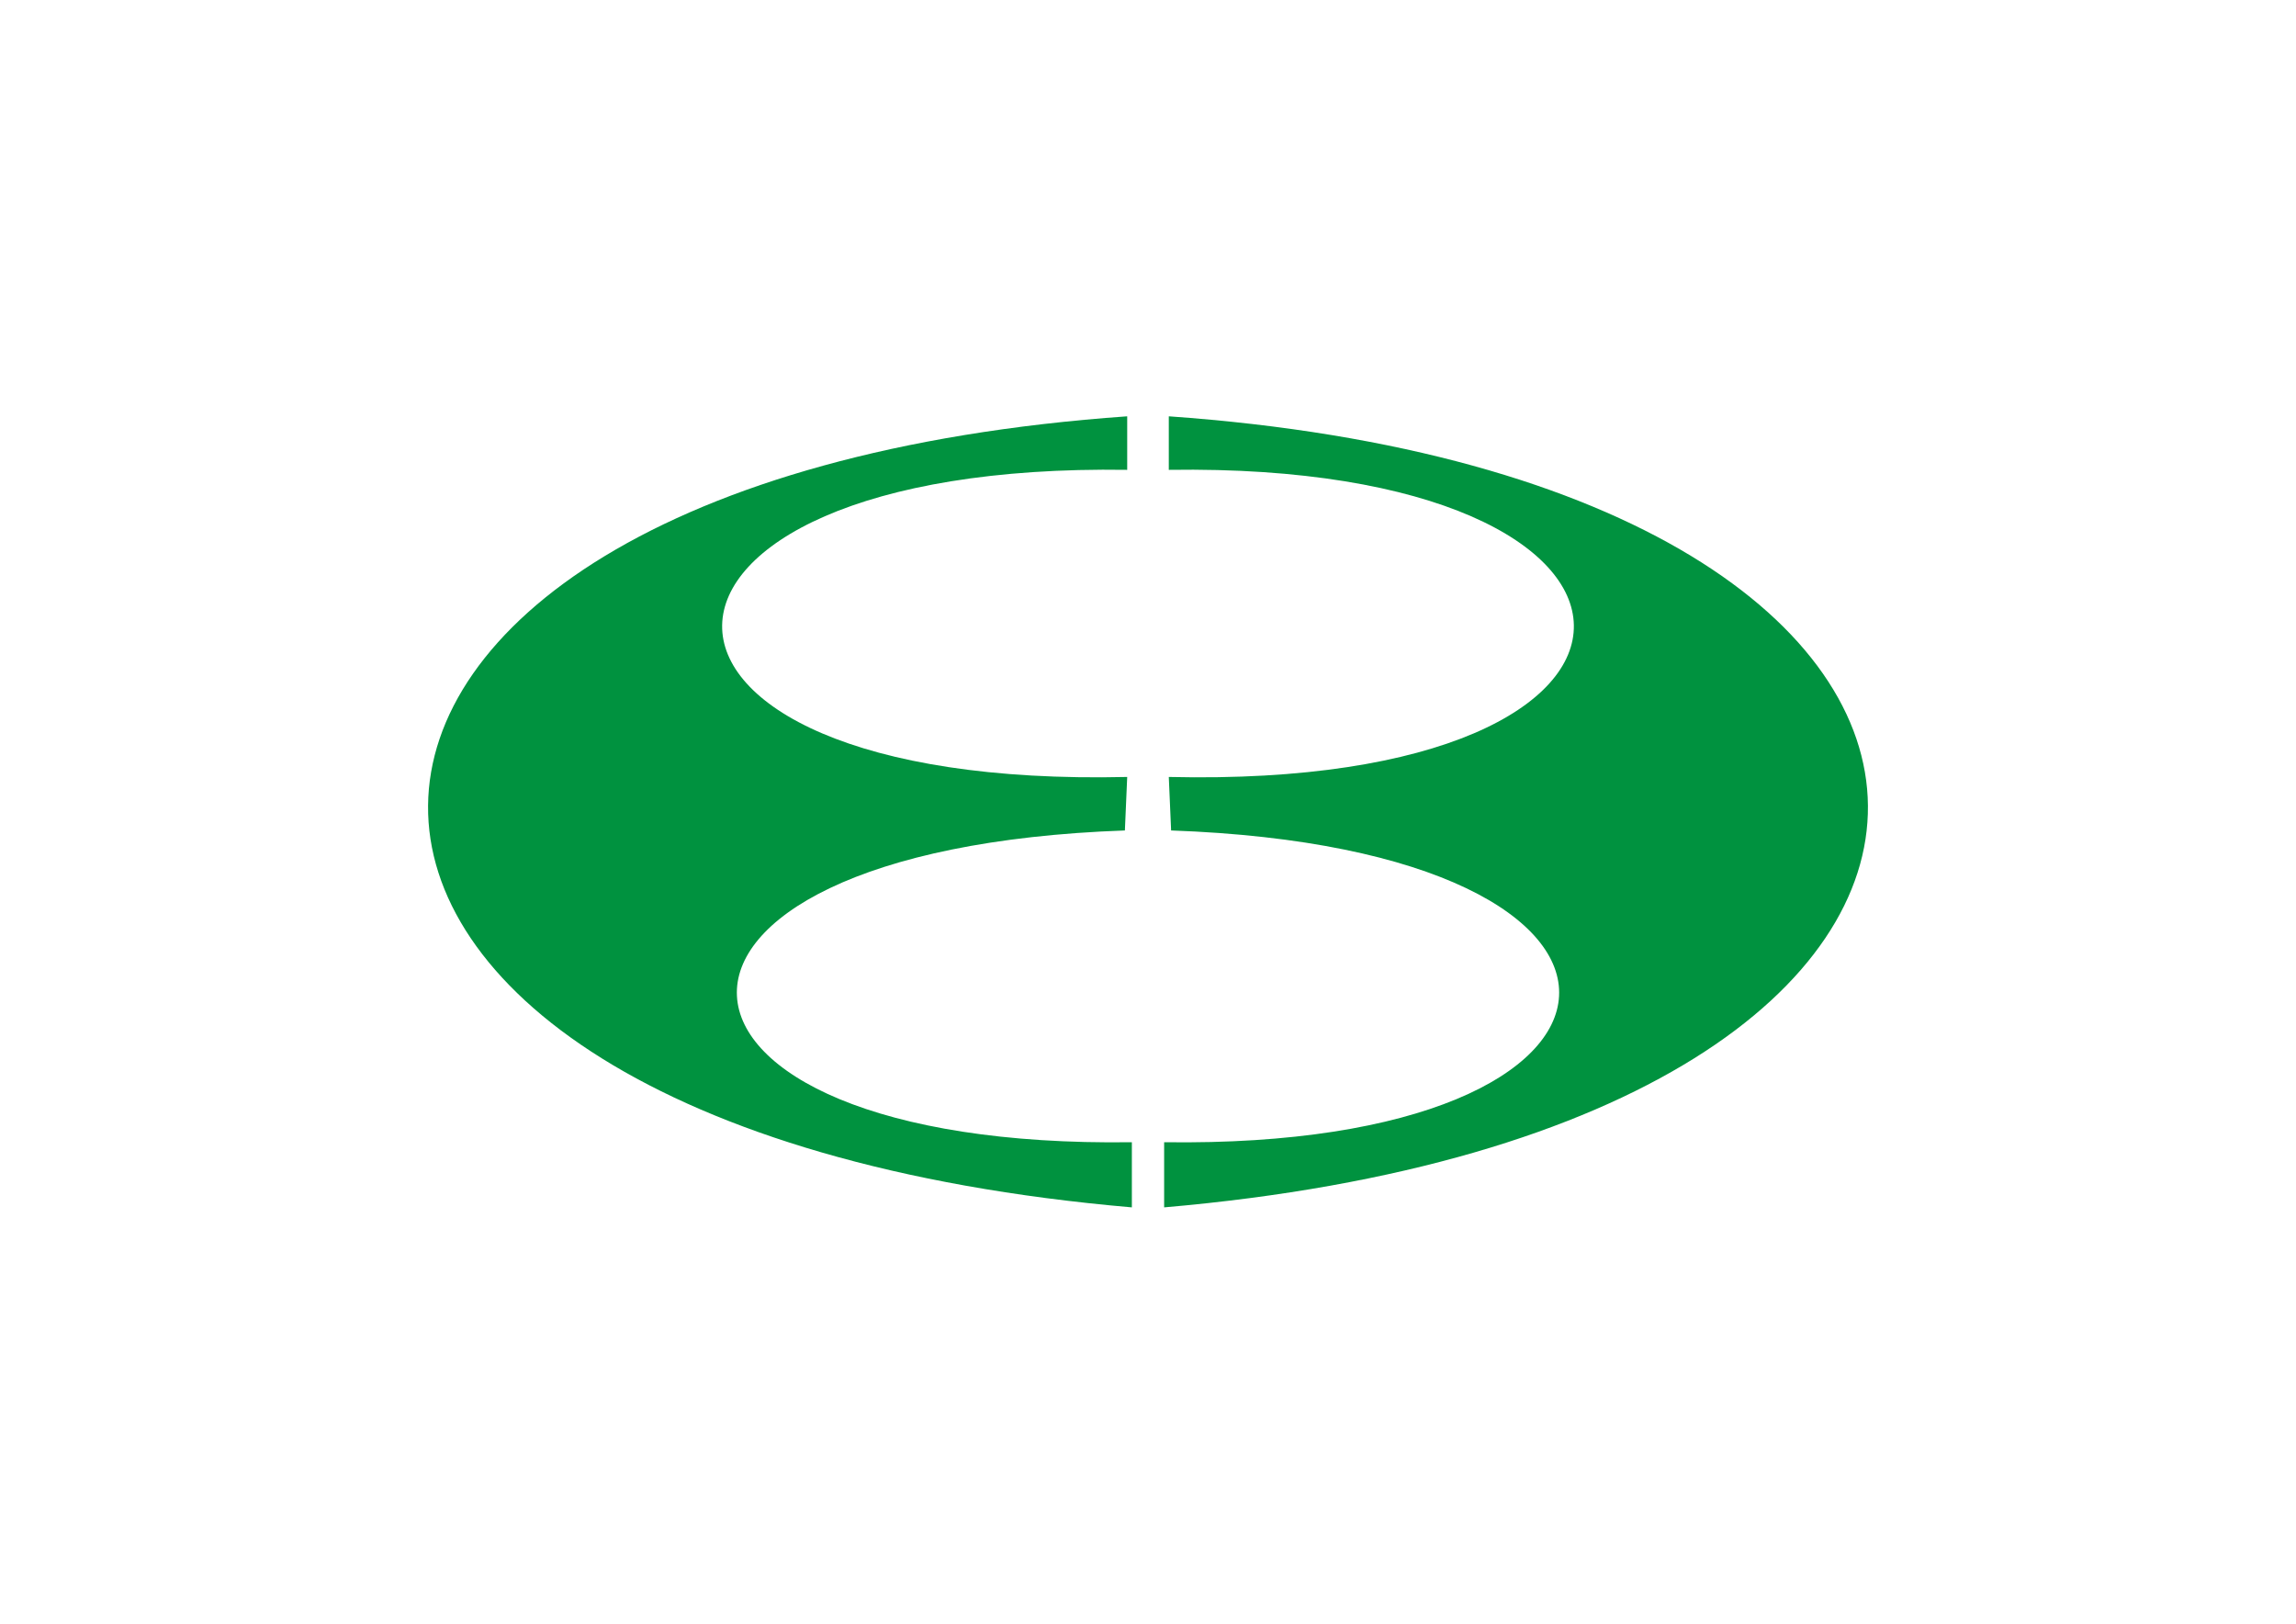
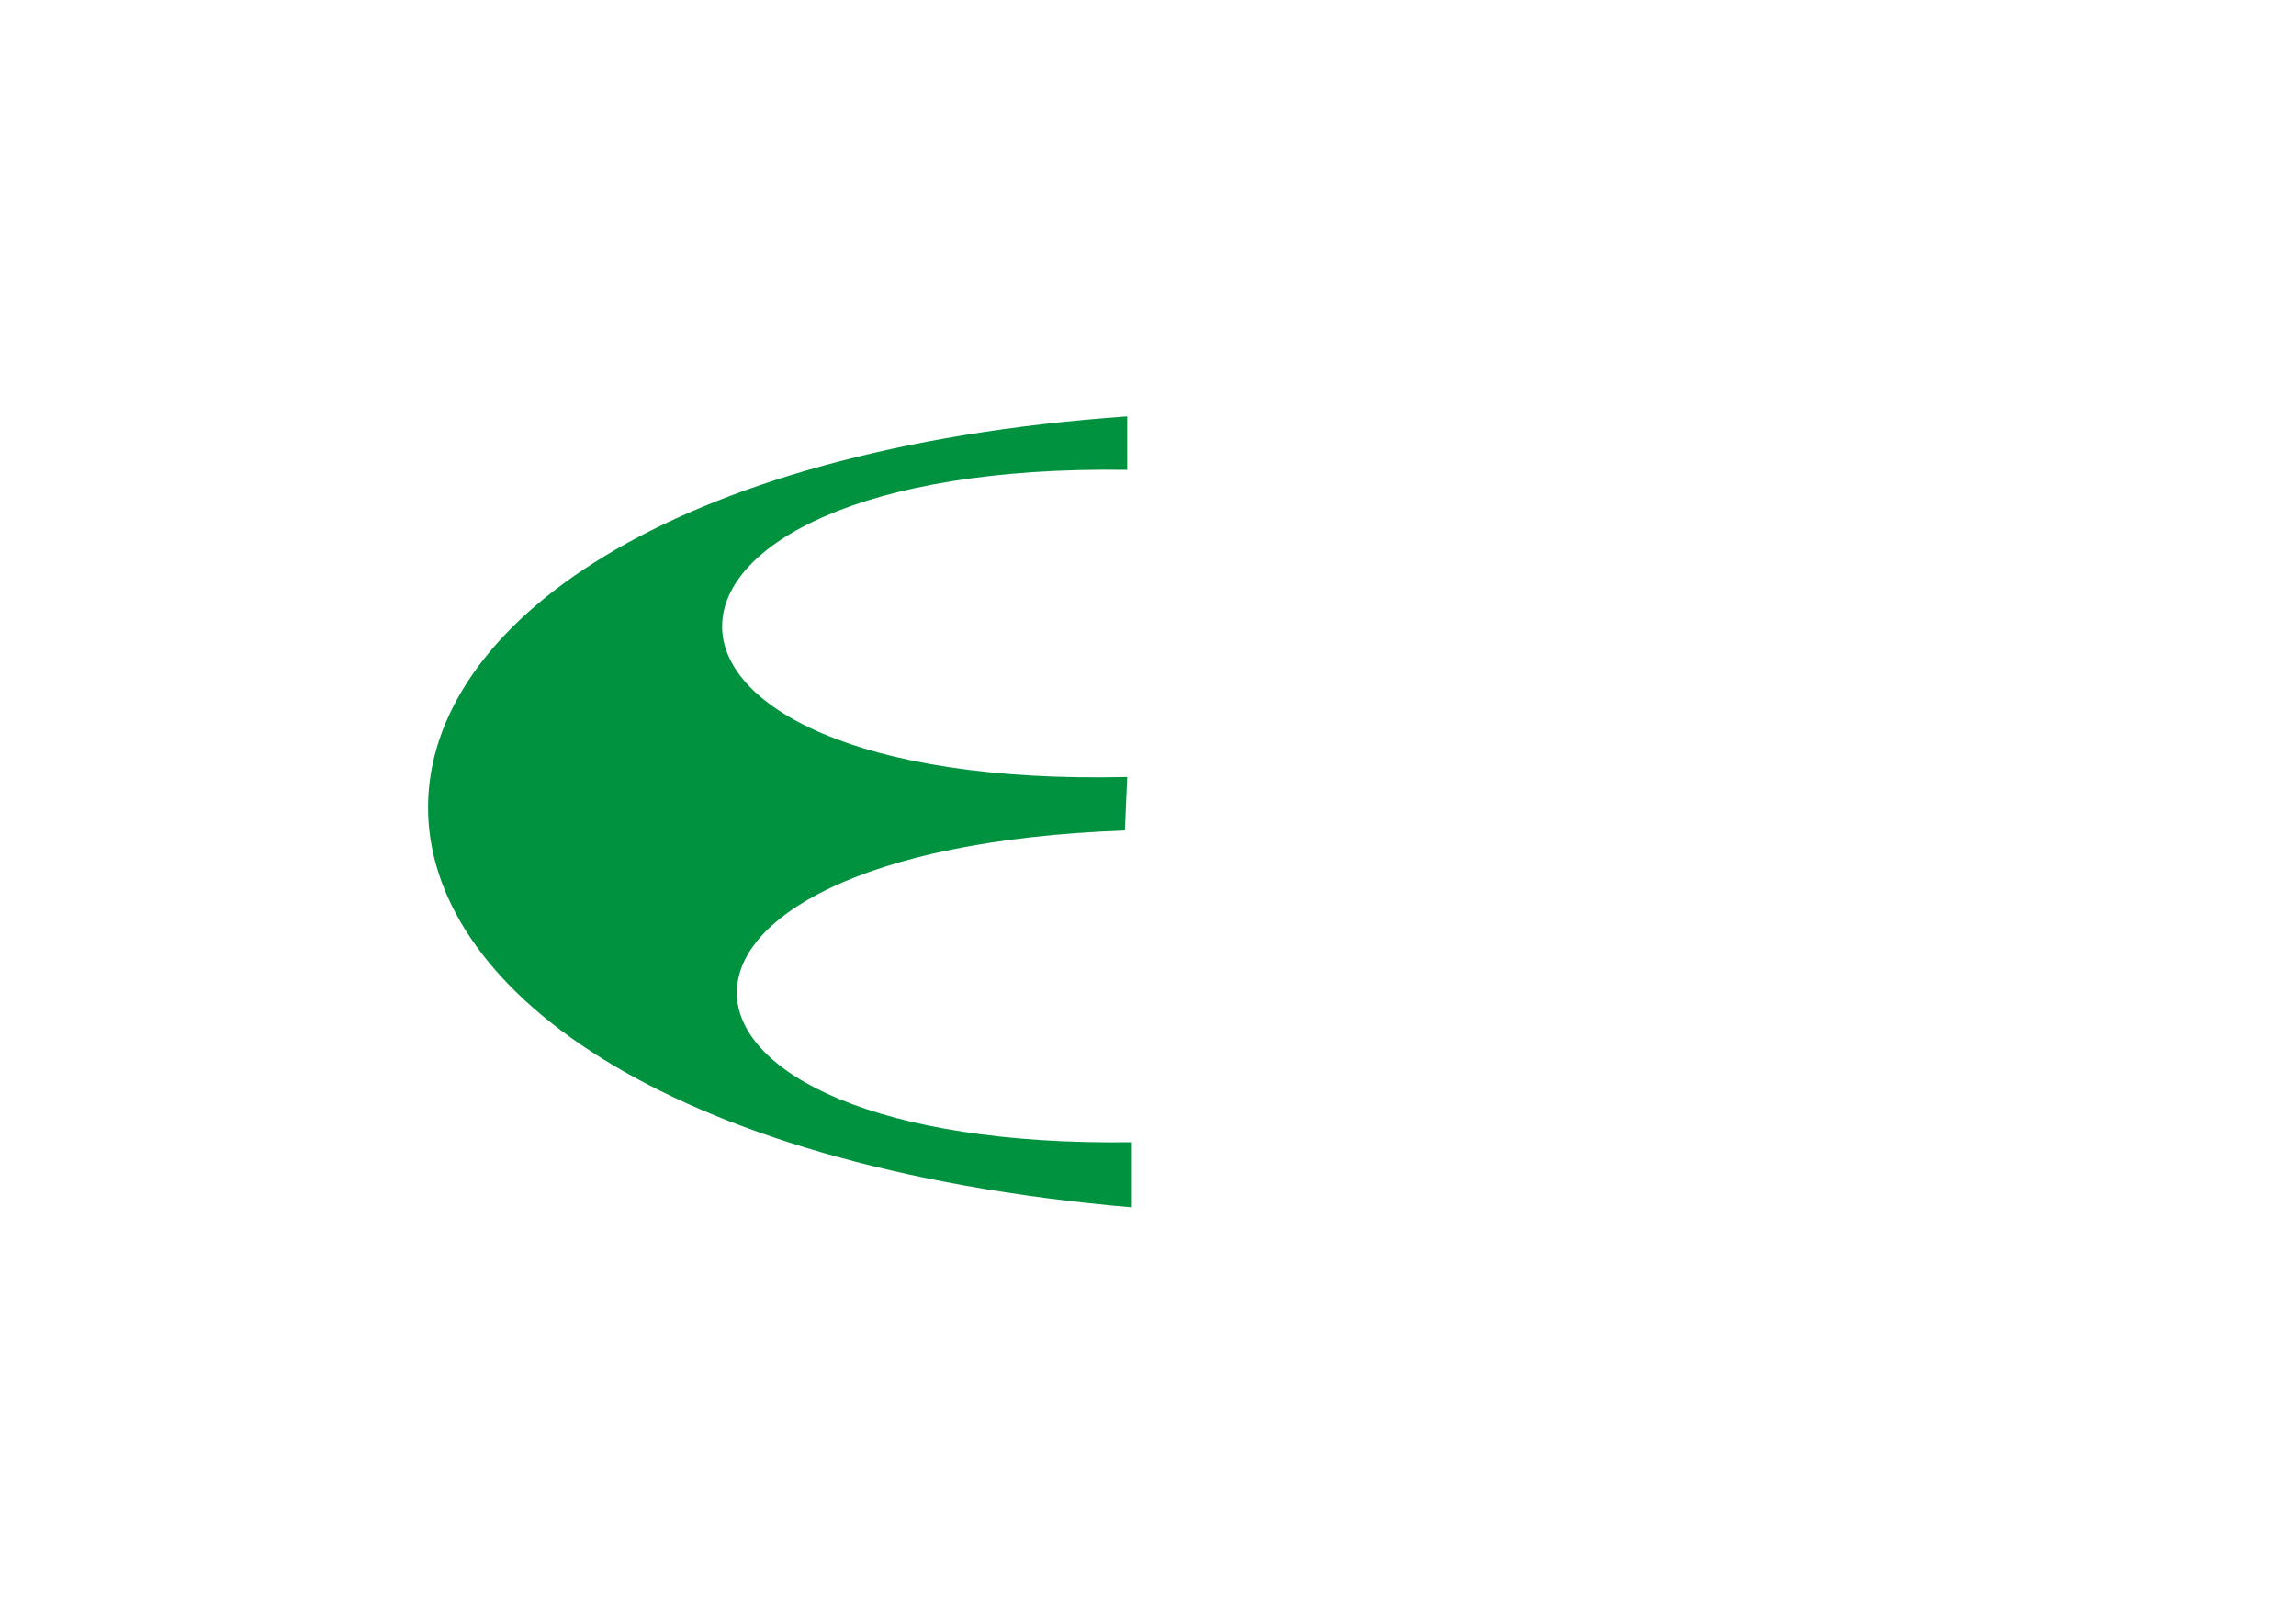
<svg xmlns="http://www.w3.org/2000/svg" viewBox="0 0 297 210" fill-rule="evenodd" text-rendering="geometricPrecision" image-rendering="optimizeQuality" clip-rule="evenodd" shape-rendering="geometricPrecision">
  <defs>
    <style>.fil0{fill:#00923f}</style>
  </defs>
  <g id="Layer_x0020_1">
    <g id="_59261832">
      <path id="_142683768" d="M145.81 53.847v6.92c-69.193-1.041-70.532 41.388 0 39.72l-.3 6.92c-68.674 2.43-65.447 41.263.902 40.321v8.426c-122.44-10.596-120.13-93.881-.602-102.31z" class="fil0" />
-       <path id="_59273856" d="M151.19 53.847v6.92c69.193-1.041 70.532 41.388 0 39.72l.3 6.92c68.674 2.43 65.447 41.263-.902 40.321v8.426c122.44-10.596 120.13-93.881.602-102.31z" class="fil0" />
    </g>
  </g>
</svg>